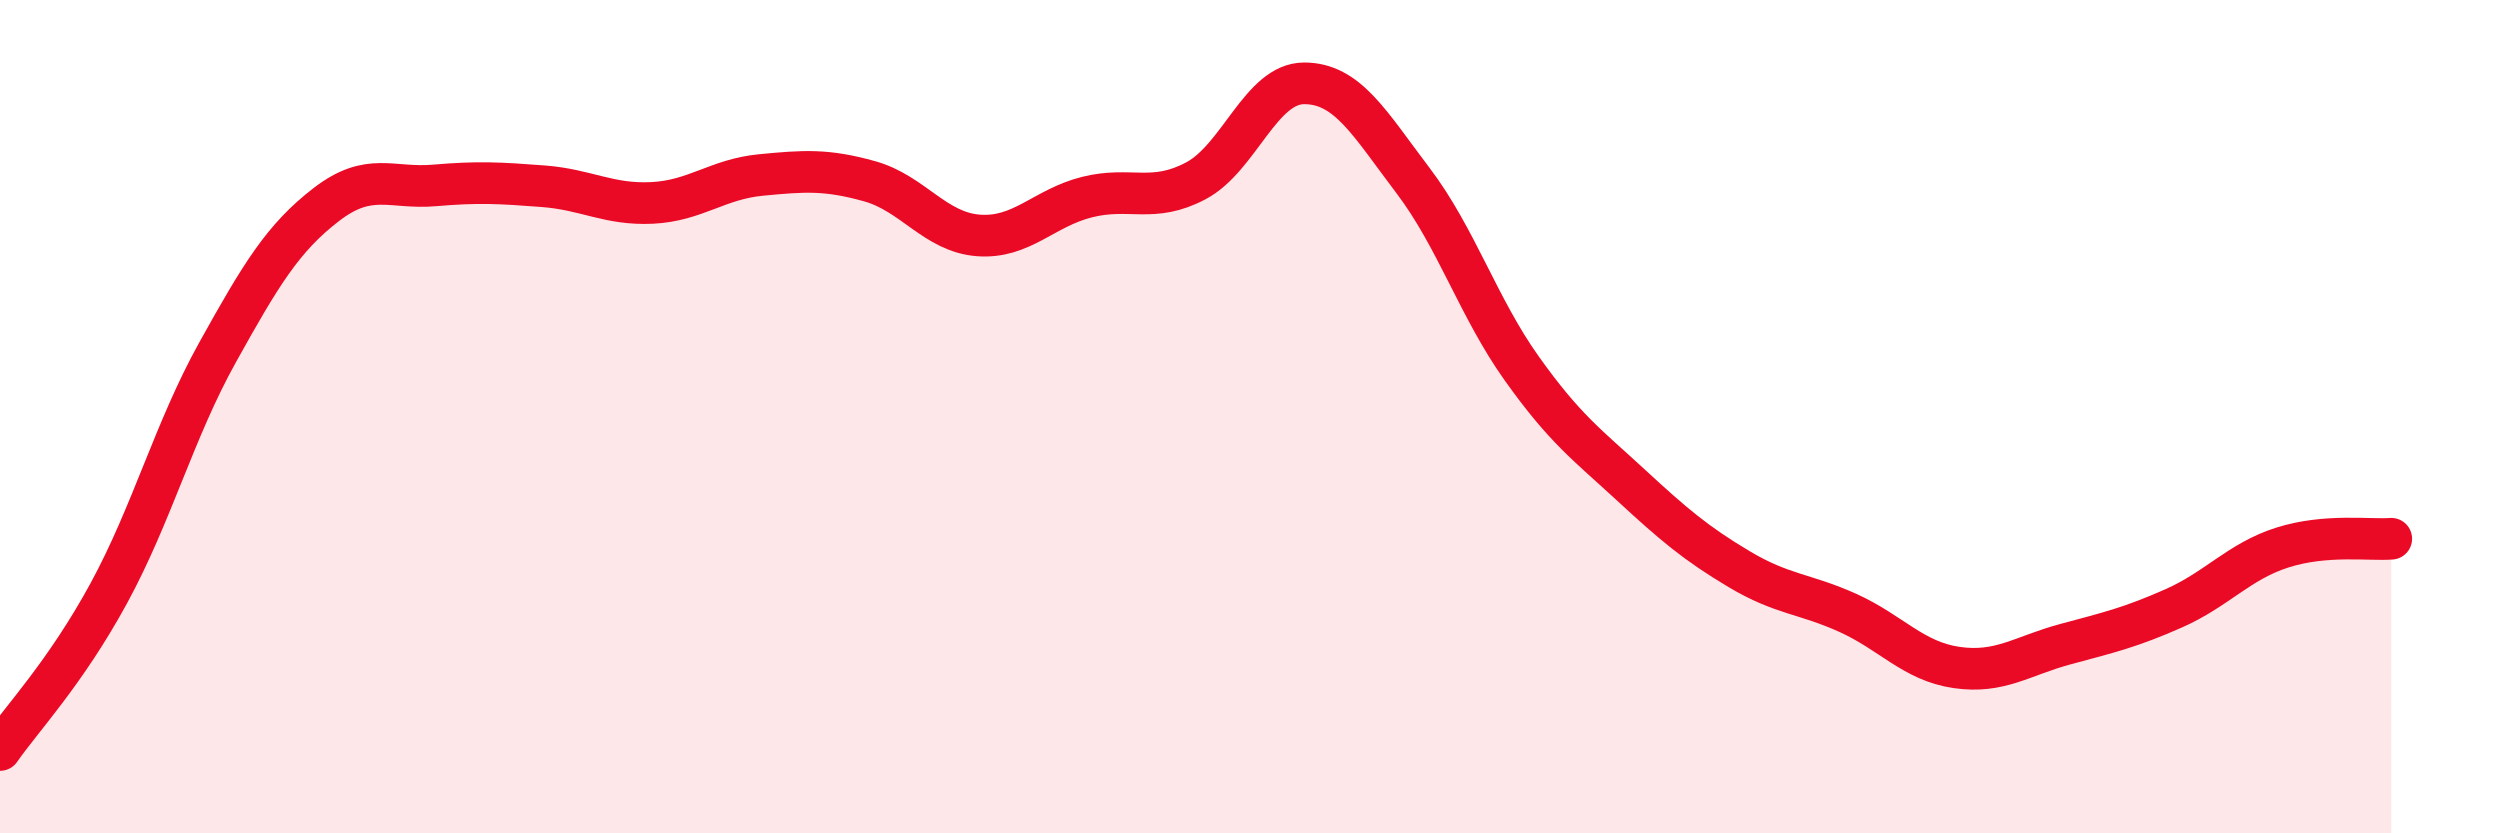
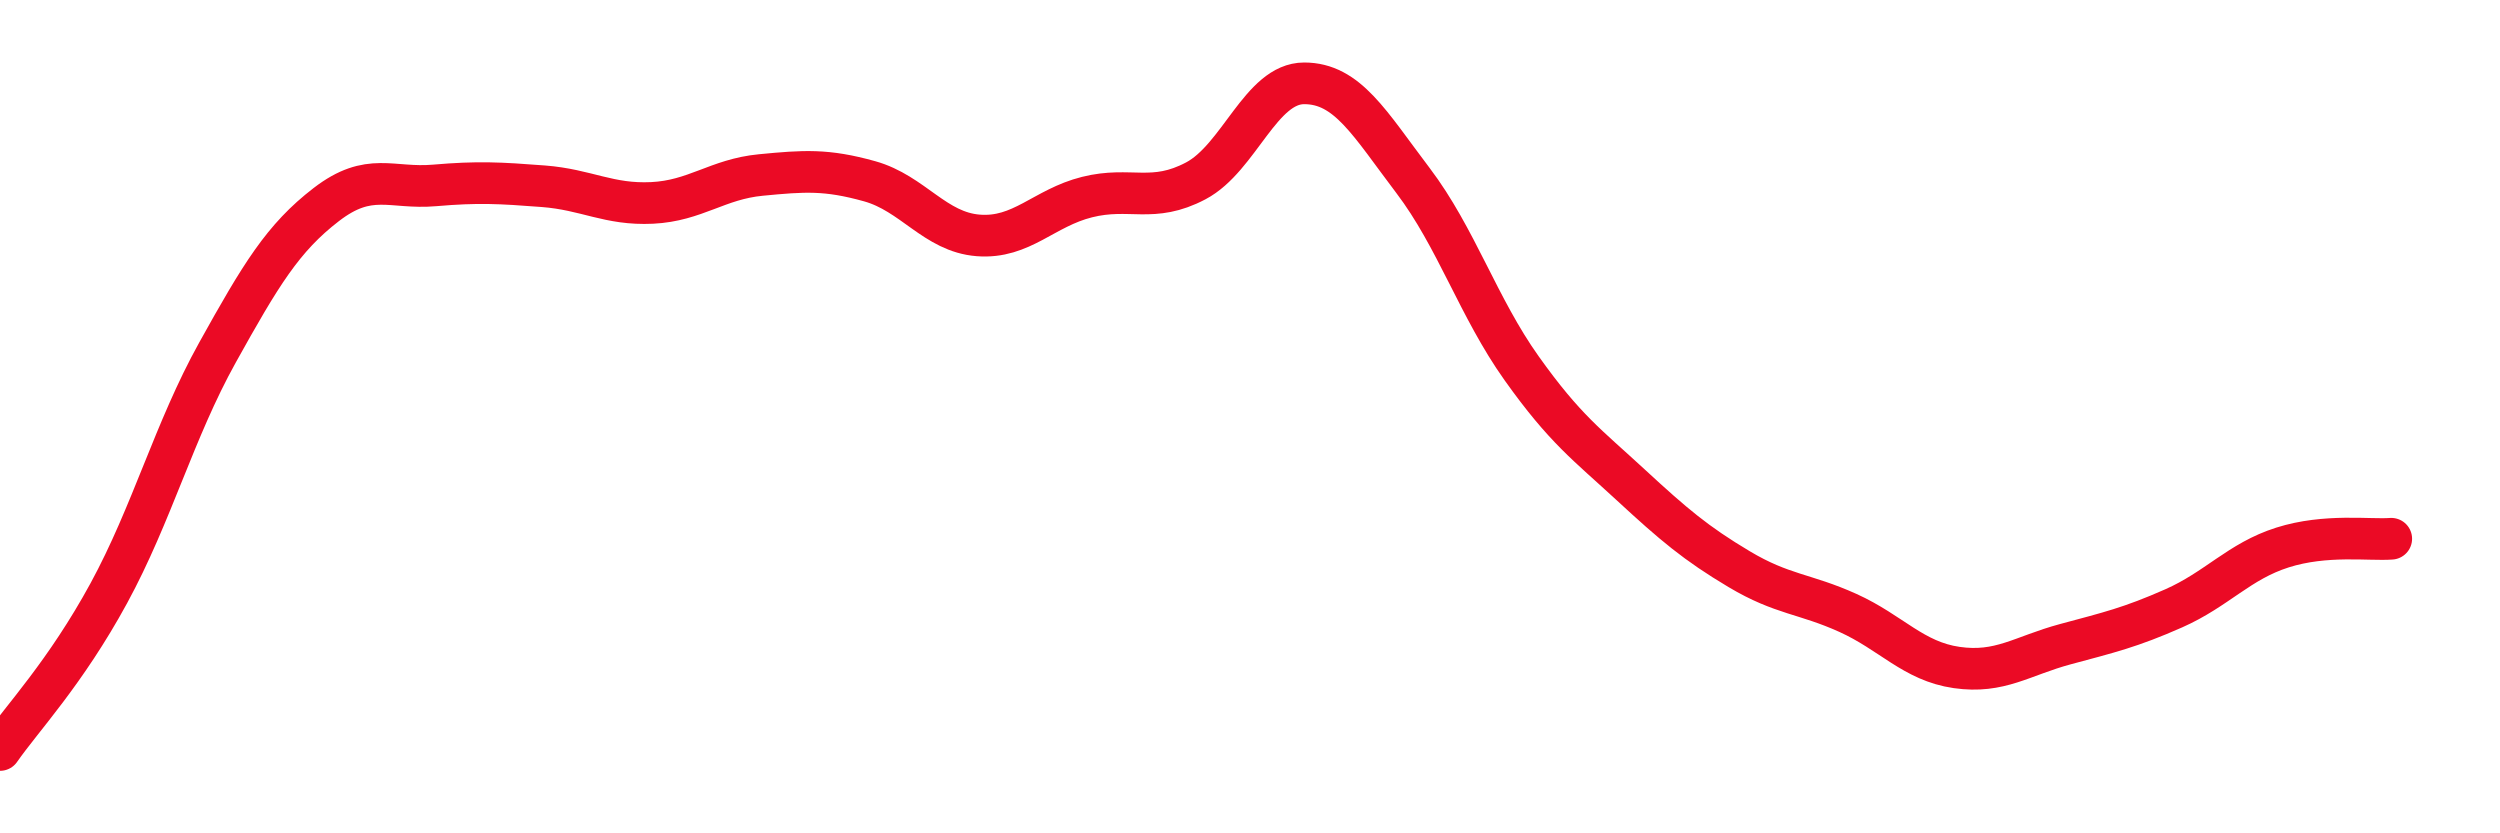
<svg xmlns="http://www.w3.org/2000/svg" width="60" height="20" viewBox="0 0 60 20">
-   <path d="M 0,18 C 0.52,17.25 1.57,16.15 2.61,14.24 C 3.65,12.33 4.18,10.33 5.22,8.46 C 6.26,6.59 6.79,5.71 7.83,4.91 C 8.87,4.11 9.39,4.54 10.43,4.45 C 11.47,4.36 12,4.39 13.04,4.47 C 14.08,4.55 14.61,4.92 15.65,4.87 C 16.69,4.82 17.22,4.3 18.26,4.2 C 19.3,4.1 19.83,4.06 20.87,4.35 C 21.91,4.64 22.44,5.57 23.48,5.65 C 24.52,5.73 25.05,4.99 26.09,4.73 C 27.13,4.47 27.66,4.89 28.7,4.34 C 29.74,3.79 30.26,2 31.3,2 C 32.34,2 32.87,2.96 33.91,4.33 C 34.95,5.7 35.48,7.38 36.52,8.84 C 37.56,10.3 38.09,10.67 39.13,11.63 C 40.17,12.59 40.7,13.04 41.74,13.66 C 42.78,14.28 43.31,14.24 44.35,14.71 C 45.39,15.18 45.92,15.87 46.96,16.02 C 48,16.17 48.53,15.74 49.57,15.46 C 50.61,15.18 51.13,15.06 52.17,14.6 C 53.21,14.14 53.74,13.47 54.78,13.14 C 55.82,12.81 56.87,12.97 57.39,12.93L57.39 20L0 20Z" fill="#EB0A25" opacity="0.1" stroke-linecap="round" stroke-linejoin="round" />
  <path d="M 0,18 C 0.52,17.25 1.57,16.15 2.61,14.24 C 3.65,12.33 4.18,10.33 5.22,8.46 C 6.26,6.59 6.79,5.71 7.83,4.91 C 8.87,4.11 9.39,4.54 10.43,4.45 C 11.47,4.36 12,4.39 13.04,4.47 C 14.08,4.55 14.61,4.92 15.65,4.87 C 16.69,4.82 17.22,4.3 18.26,4.2 C 19.3,4.1 19.83,4.06 20.87,4.35 C 21.91,4.64 22.44,5.57 23.48,5.65 C 24.52,5.73 25.05,4.99 26.09,4.73 C 27.13,4.47 27.66,4.89 28.7,4.34 C 29.74,3.79 30.26,2 31.3,2 C 32.34,2 32.87,2.96 33.91,4.33 C 34.95,5.7 35.48,7.38 36.52,8.84 C 37.56,10.3 38.09,10.67 39.13,11.63 C 40.17,12.59 40.7,13.04 41.74,13.66 C 42.78,14.28 43.31,14.24 44.35,14.71 C 45.39,15.18 45.92,15.87 46.96,16.02 C 48,16.17 48.53,15.74 49.57,15.46 C 50.61,15.18 51.13,15.06 52.17,14.6 C 53.21,14.14 53.74,13.47 54.78,13.14 C 55.82,12.81 56.87,12.97 57.39,12.93" stroke="#EB0A25" stroke-width="1" fill="none" stroke-linecap="round" stroke-linejoin="round" />
</svg>